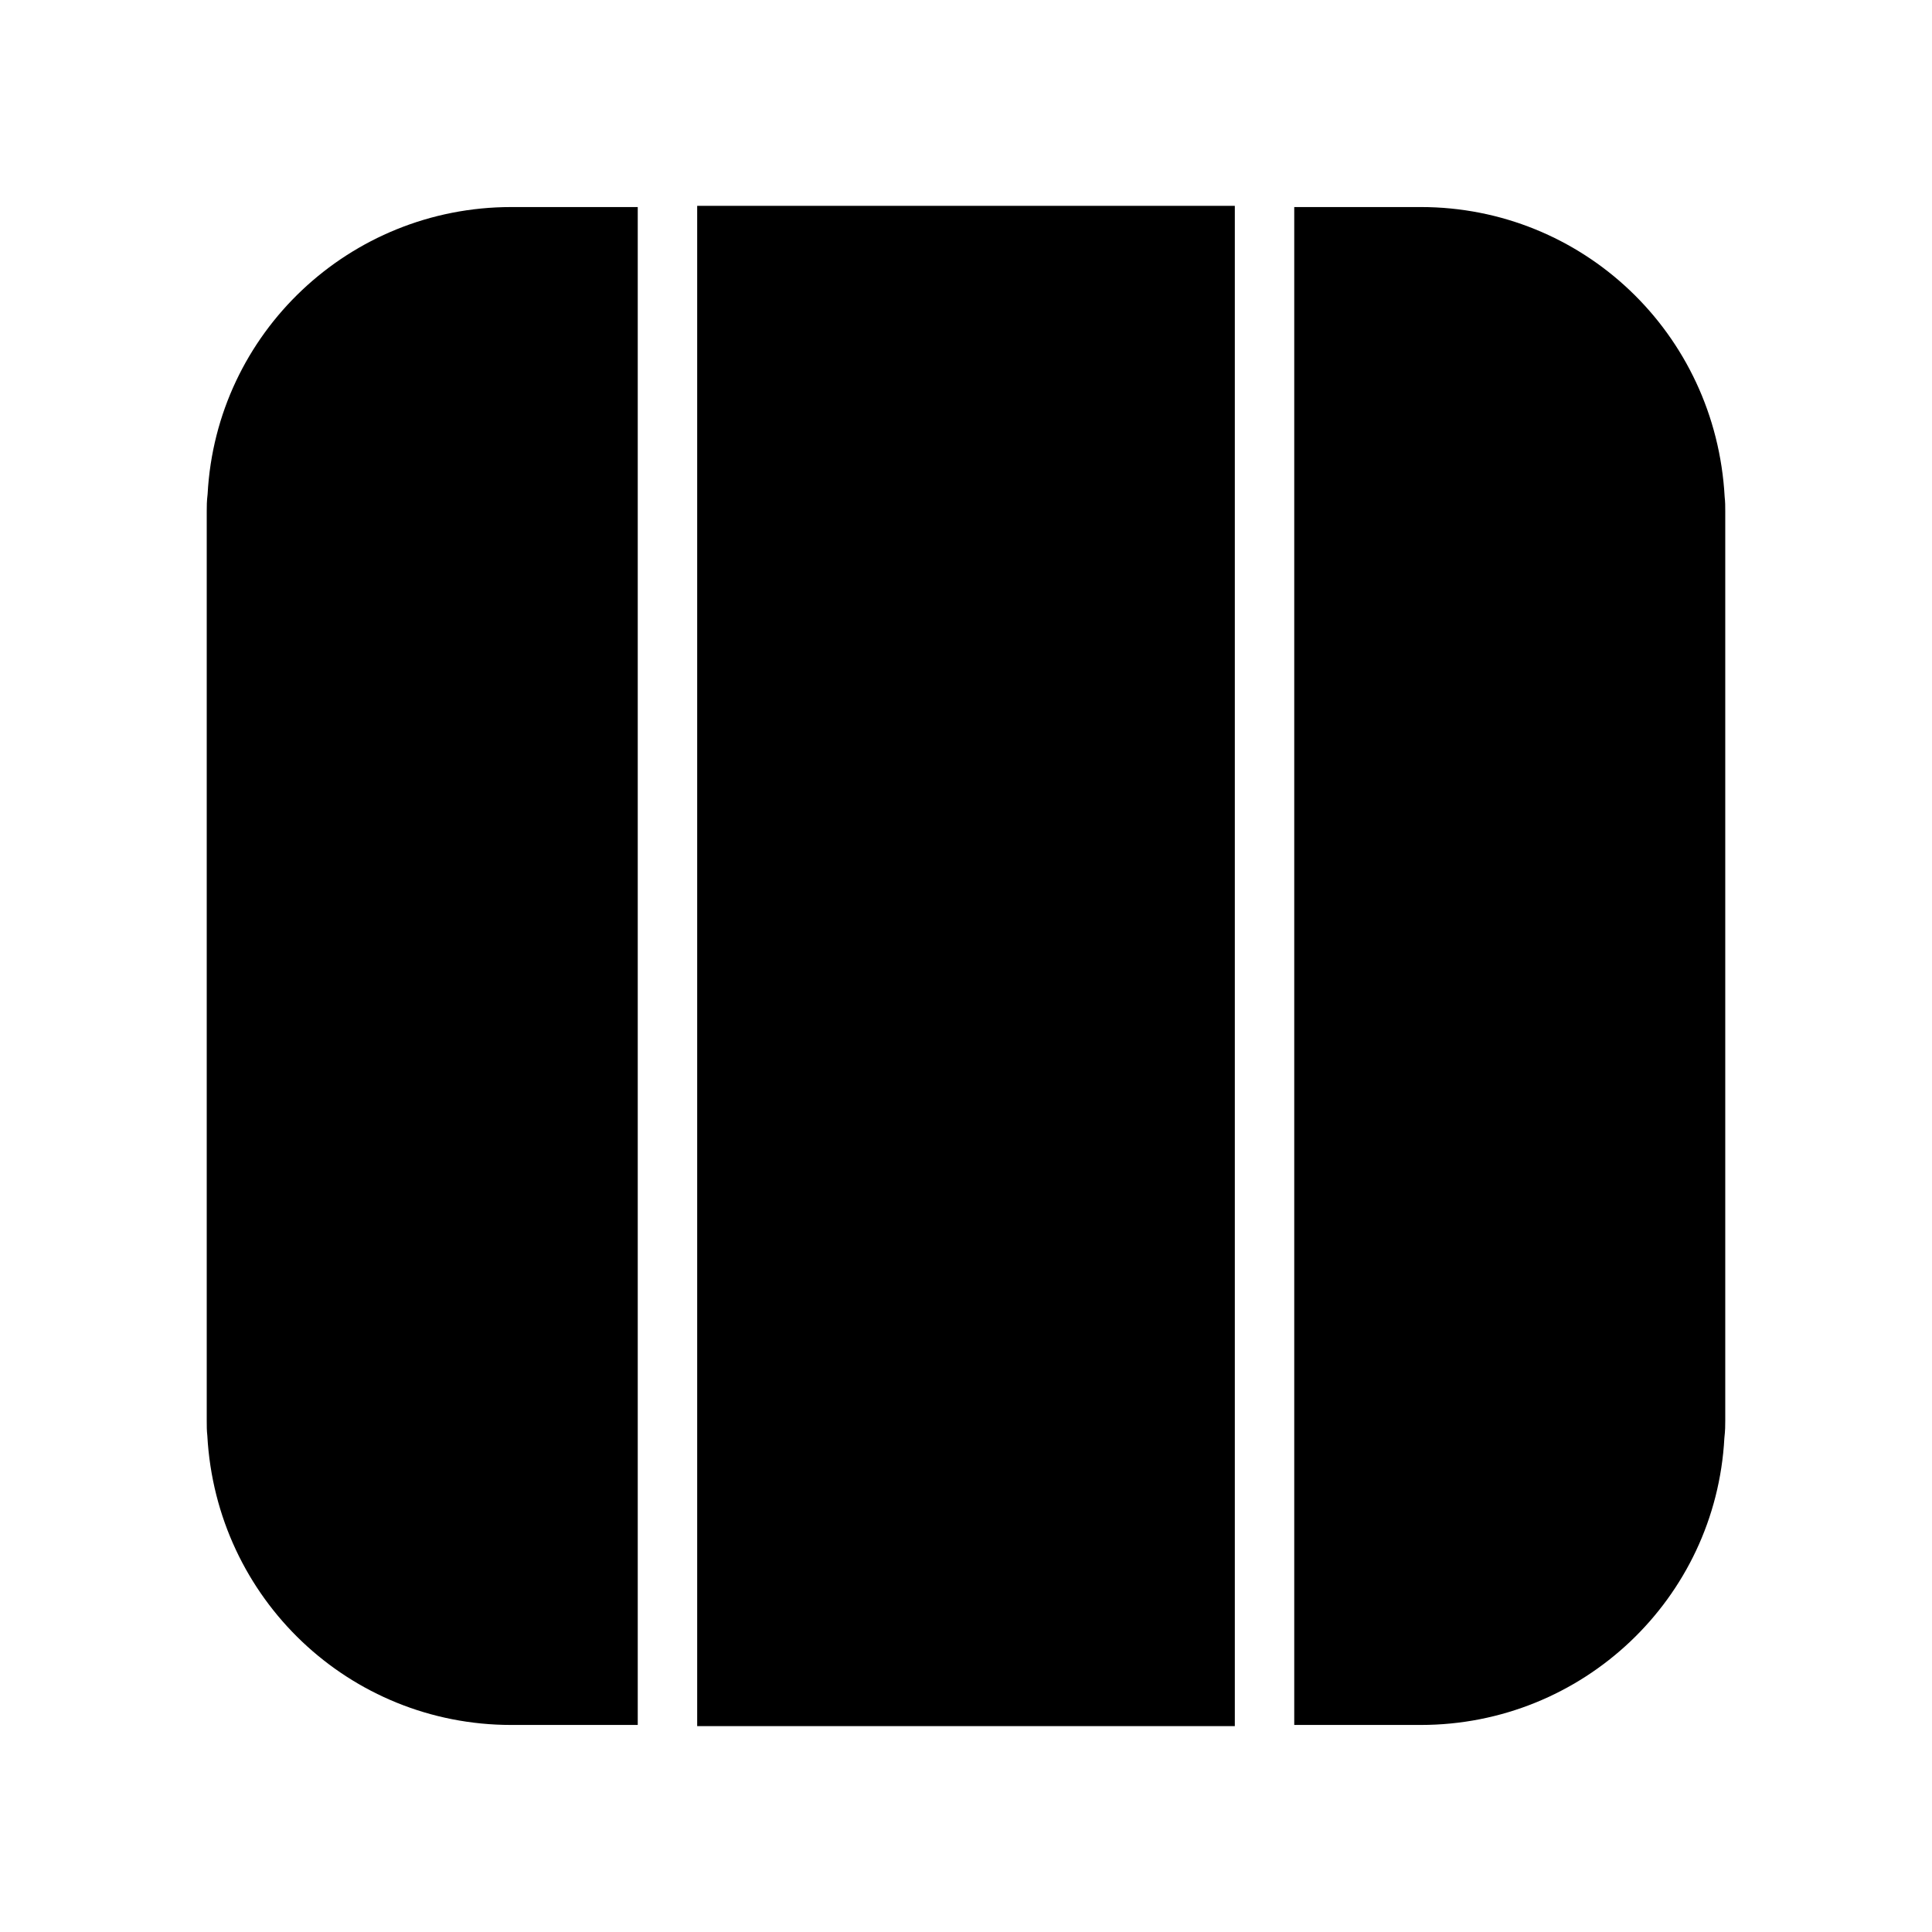
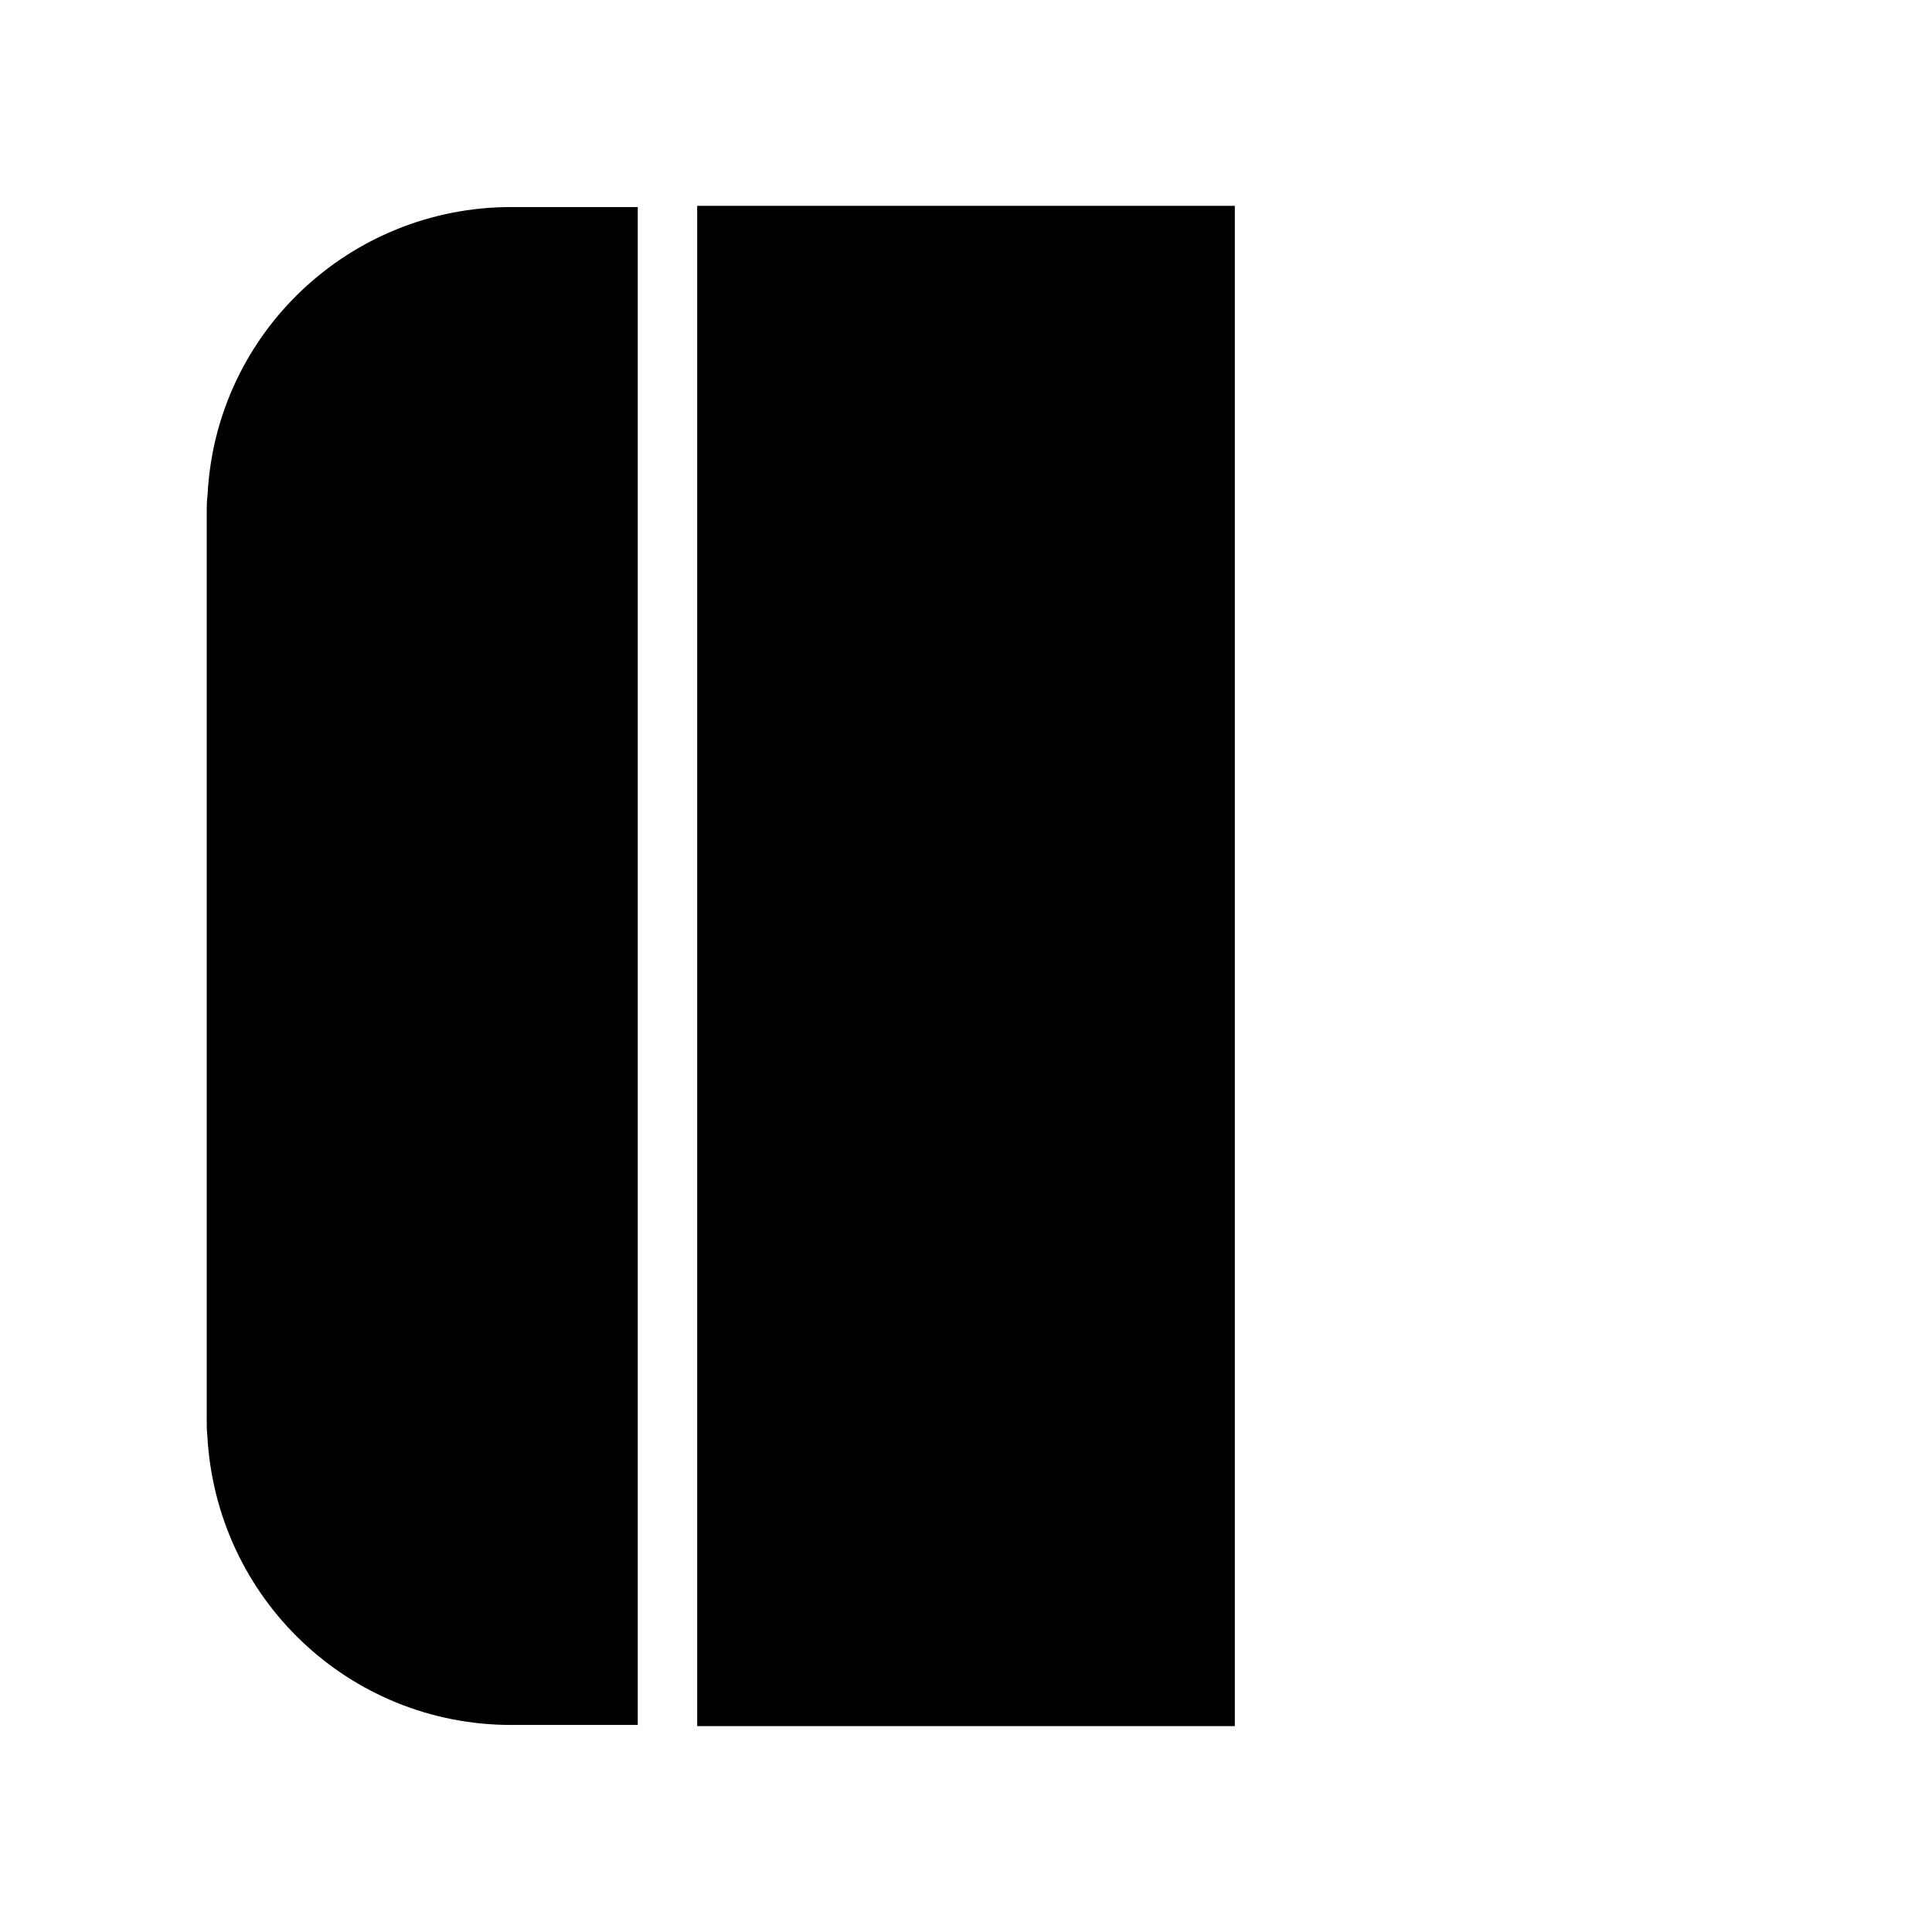
<svg xmlns="http://www.w3.org/2000/svg" fill="#000000" width="800px" height="800px" version="1.1" viewBox="144 144 512 512">
  <g>
    <path d="m313.01 198.87v402.26h-33.535c-42.824 0-78.168-33.379-80.531-76.672-0.156-1.34-0.156-2.598-0.156-3.938v-241.04c0-1.34 0-2.598 0.234-4.566 2.281-42.668 37.629-76.043 80.453-76.043z" />
    <path d="m328.76 198.55h142.48v402.89h-142.48z" />
-     <path d="m601.21 279.48v241.04c0 1.258 0 2.519-0.234 4.566-2.281 42.668-37.629 76.043-80.453 76.043h-33.535v-402.26h33.535c42.824 0 78.168 33.379 80.531 76.832 0.156 1.258 0.156 2.519 0.156 3.777z" />
  </g>
</svg>